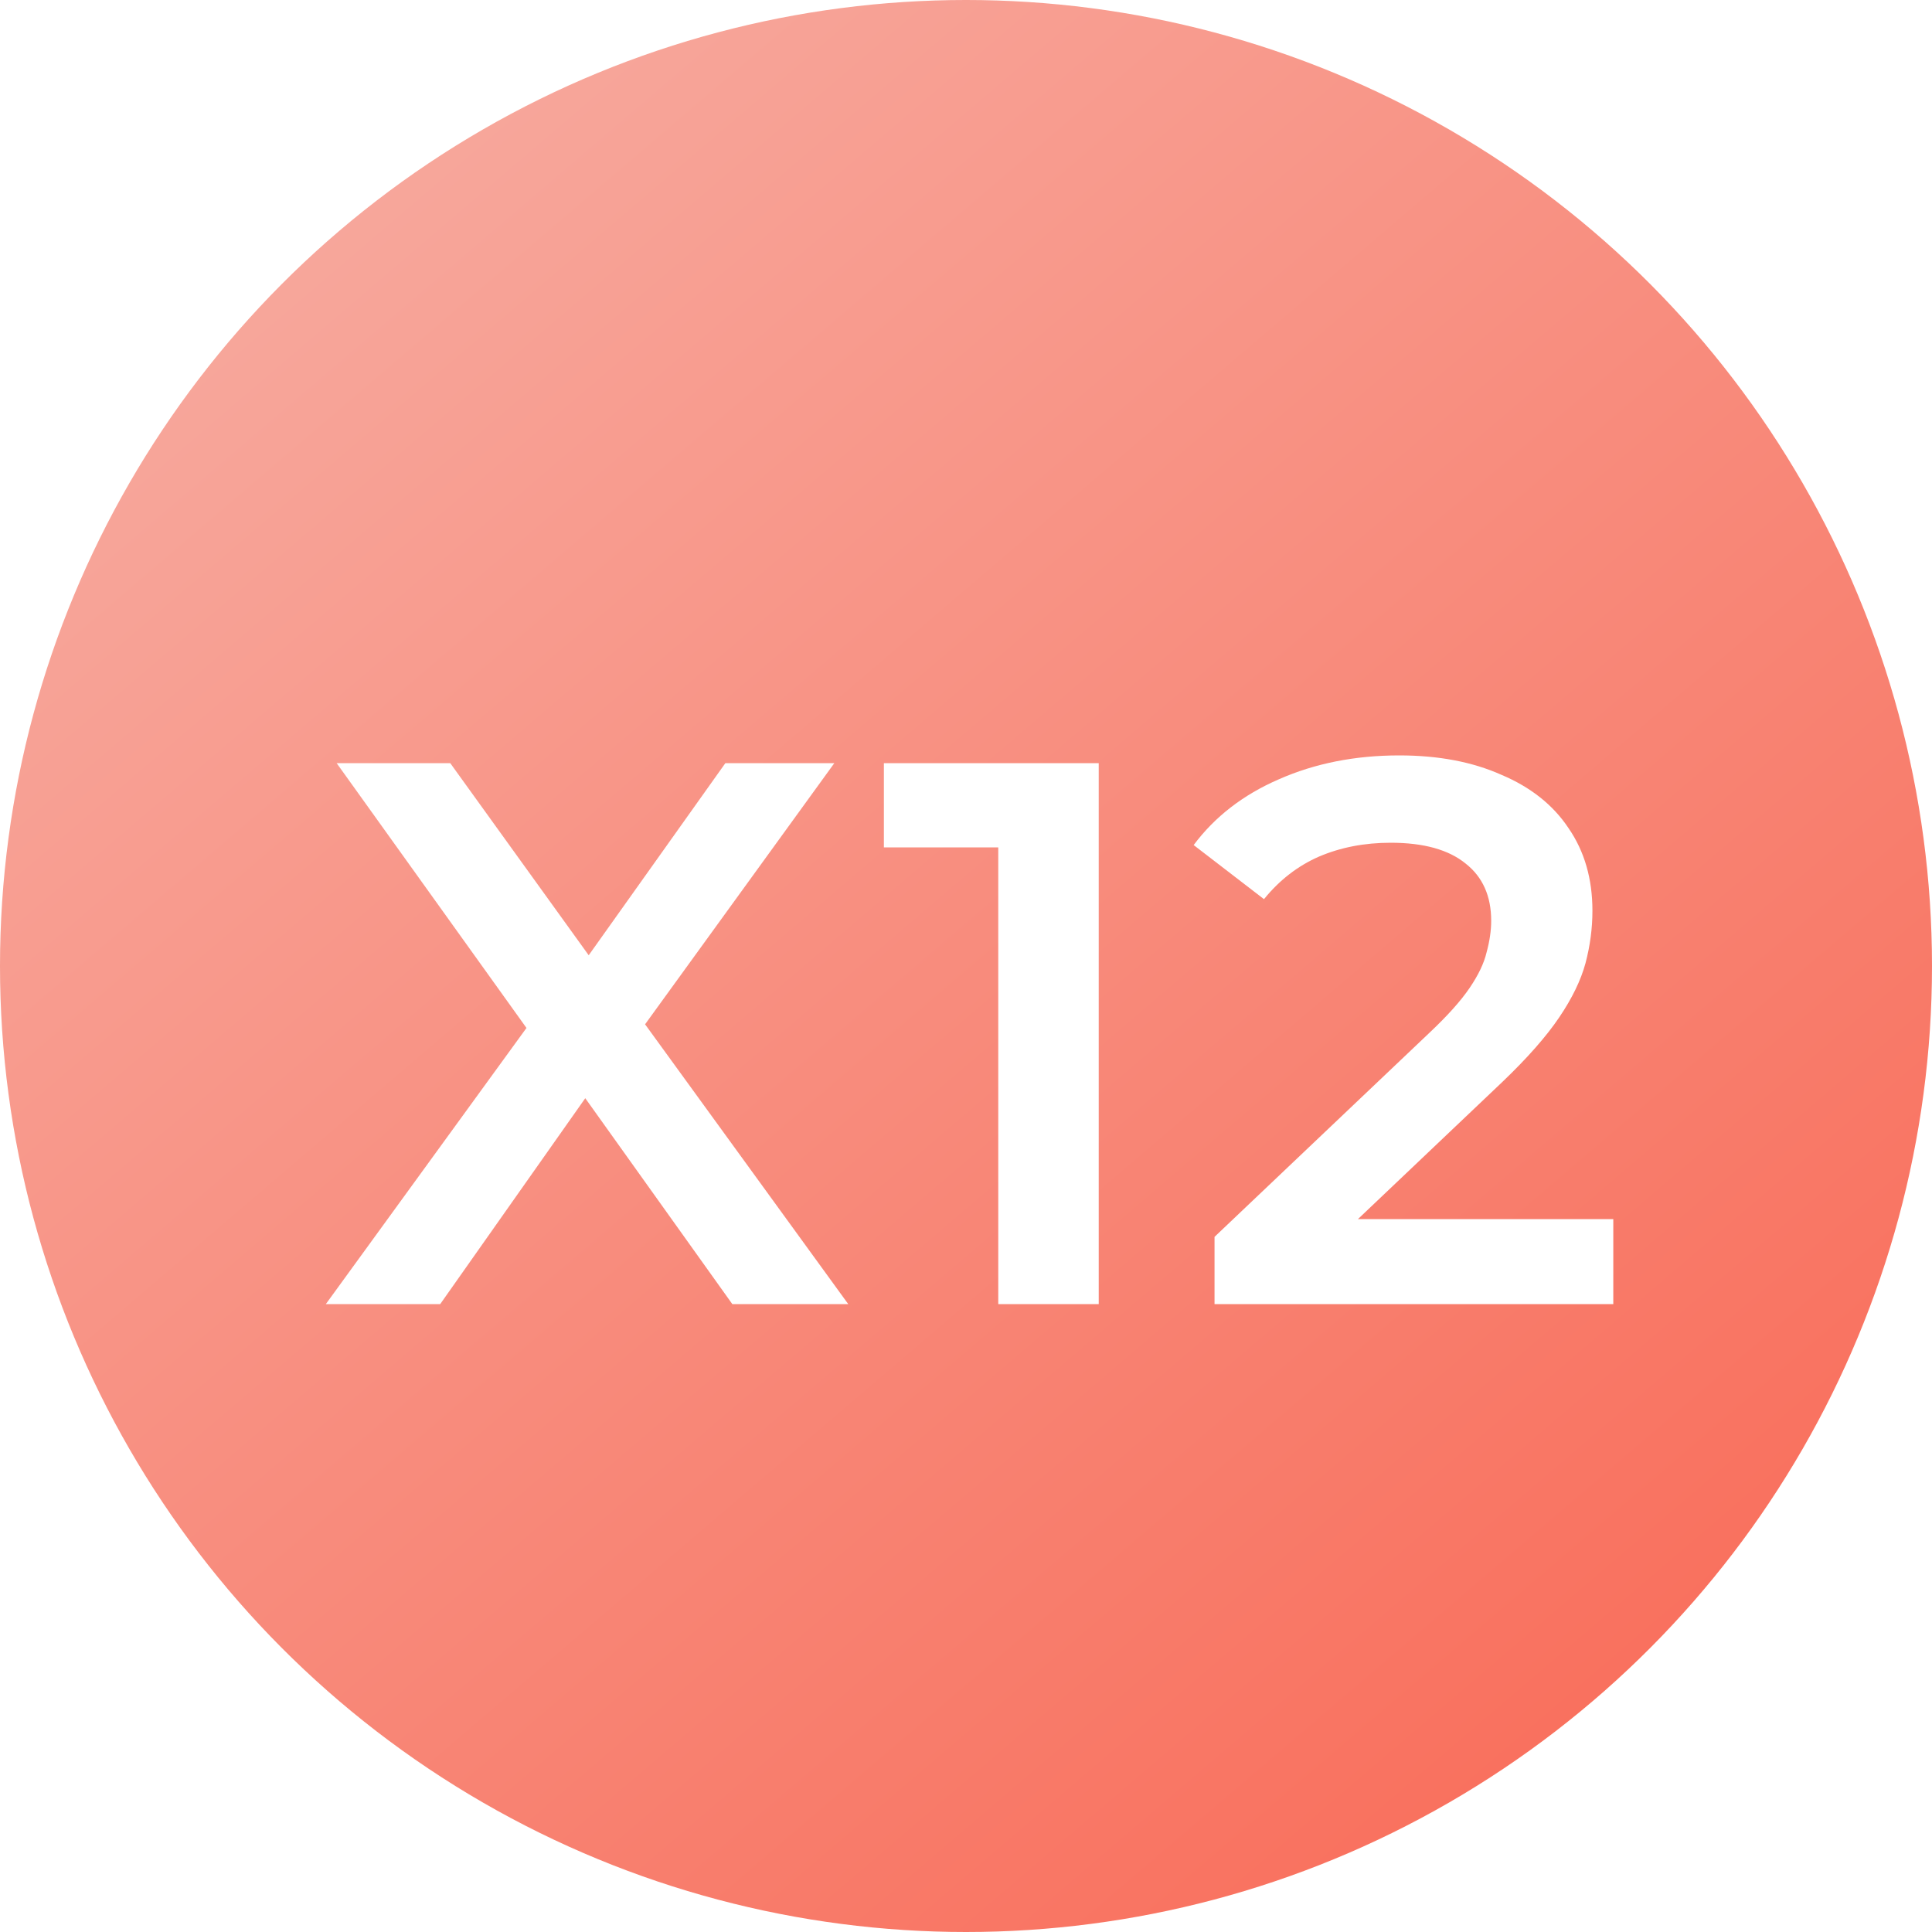
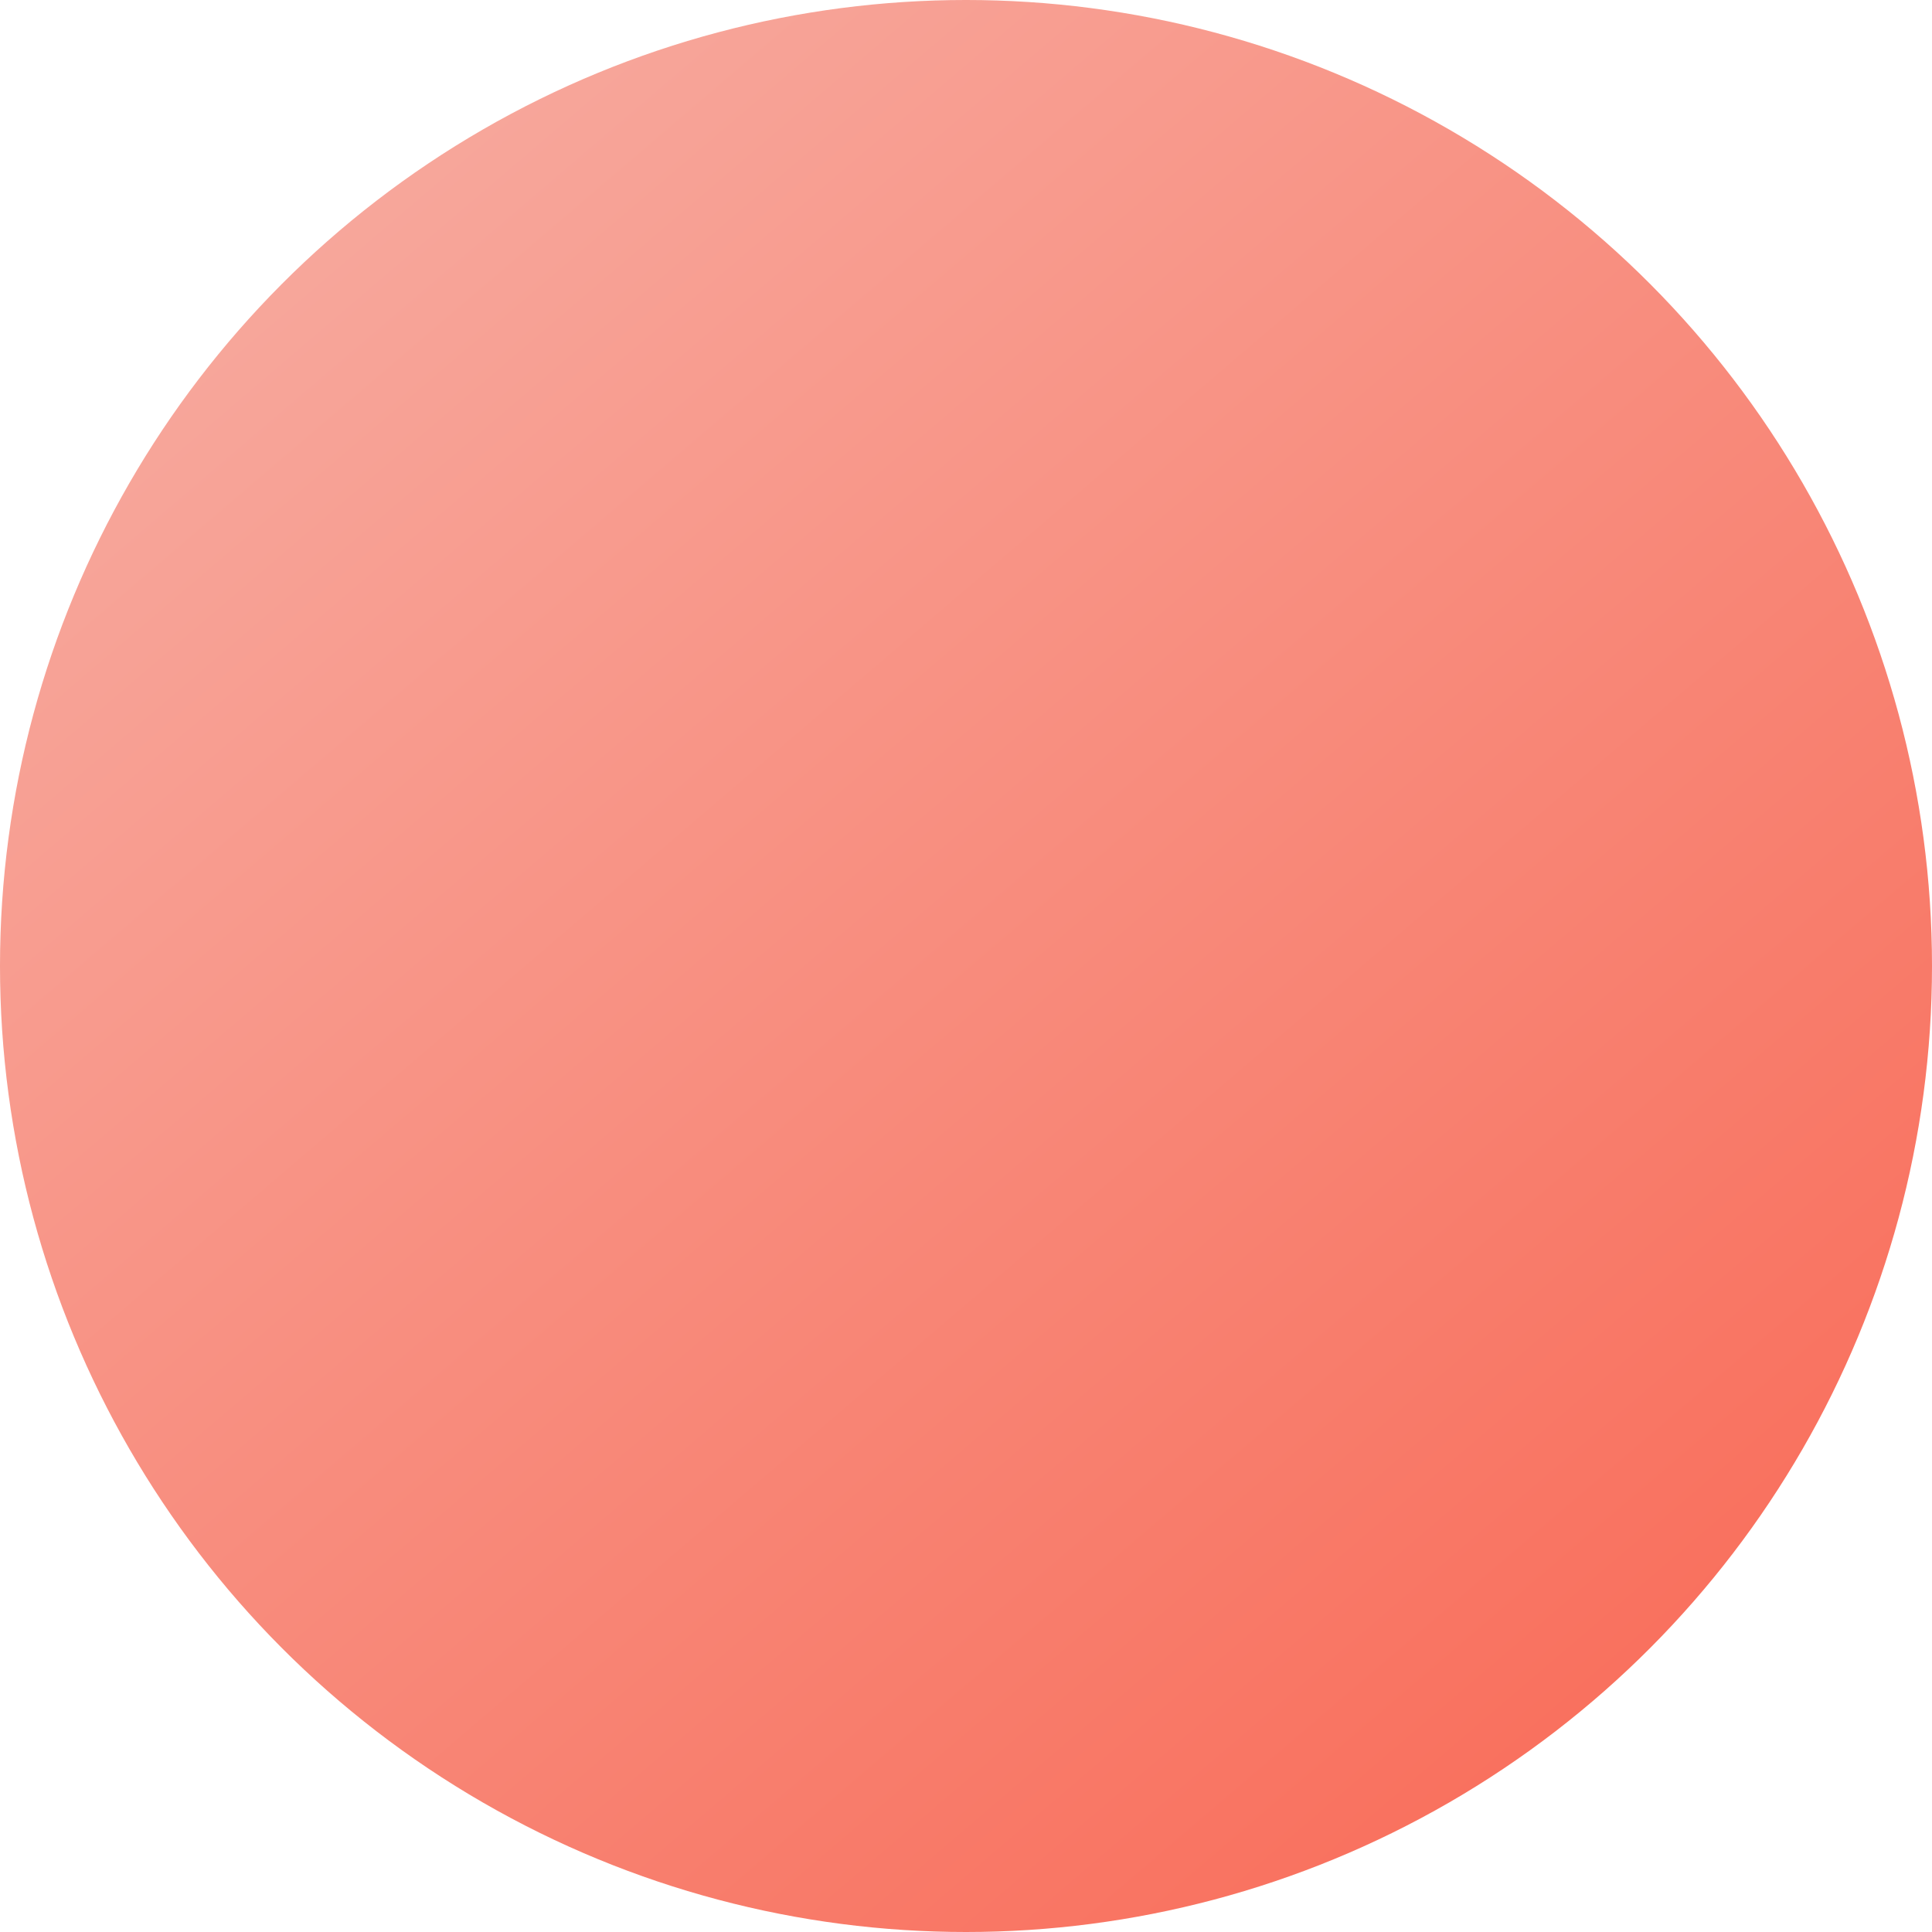
<svg xmlns="http://www.w3.org/2000/svg" width="80" height="80" viewBox="0 0 80 80" fill="none">
  <circle cx="40" cy="40" r="40" fill="url(#paint0_linear_822_225)" />
  <g filter="url(#filter0_d_822_225)">
-     <path d="M13.492 50L22.932 37.008V40.144L13.94 27.6H18.644L25.332 36.88L23.412 36.912L30.036 27.6H34.548L25.62 39.92V36.912L35.124 50H30.324L23.284 40.144H25.172L18.228 50H13.492ZM41.336 50V29.2L43.16 31.088H36.6V27.6H45.496V50H41.336ZM50.291 50V47.216L59.187 38.768C59.934 38.064 60.489 37.445 60.851 36.912C61.214 36.379 61.449 35.888 61.555 35.44C61.683 34.971 61.747 34.533 61.747 34.128C61.747 33.104 61.395 32.315 60.691 31.76C59.987 31.184 58.953 30.896 57.587 30.896C56.499 30.896 55.507 31.088 54.611 31.472C53.737 31.856 52.979 32.443 52.339 33.232L49.427 30.992C50.302 29.819 51.475 28.912 52.947 28.272C54.441 27.611 56.105 27.28 57.939 27.28C59.561 27.28 60.969 27.547 62.163 28.08C63.379 28.592 64.307 29.328 64.947 30.288C65.609 31.248 65.939 32.389 65.939 33.712C65.939 34.437 65.843 35.163 65.651 35.888C65.459 36.592 65.097 37.339 64.563 38.128C64.03 38.917 63.251 39.803 62.227 40.784L54.579 48.048L53.715 46.48H66.803V50H50.291Z" fill="white" />
-   </g>
+     </g>
  <defs>
    <filter id="filter0_d_822_225" x="8.492" y="26.28" width="63.312" height="32.72" filterUnits="userSpaceOnUse" color-interpolation-filters="sRGB">
      <feFlood flood-opacity="0" result="BackgroundImageFix" />
      <feColorMatrix in="SourceAlpha" type="matrix" values="0 0 0 0 0 0 0 0 0 0 0 0 0 0 0 0 0 0 127 0" result="hardAlpha" />
      <feOffset dy="4" />
      <feGaussianBlur stdDeviation="2.5" />
      <feComposite in2="hardAlpha" operator="out" />
      <feColorMatrix type="matrix" values="0 0 0 0 0.362 0 0 0 0 0.362 0 0 0 0 0.362 0 0 0 0.25 0" />
      <feBlend mode="normal" in2="BackgroundImageFix" result="effect1_dropShadow_822_225" />
      <feBlend mode="normal" in="SourceGraphic" in2="effect1_dropShadow_822_225" result="shape" />
    </filter>
    <linearGradient id="paint0_linear_822_225" x1="5.926" y1="-6.667" x2="80" y2="80" gradientUnits="userSpaceOnUse">
      <stop stop-color="#F7B2A8" />
      <stop offset="1" stop-color="#F96652" />
    </linearGradient>
  </defs>
</svg>